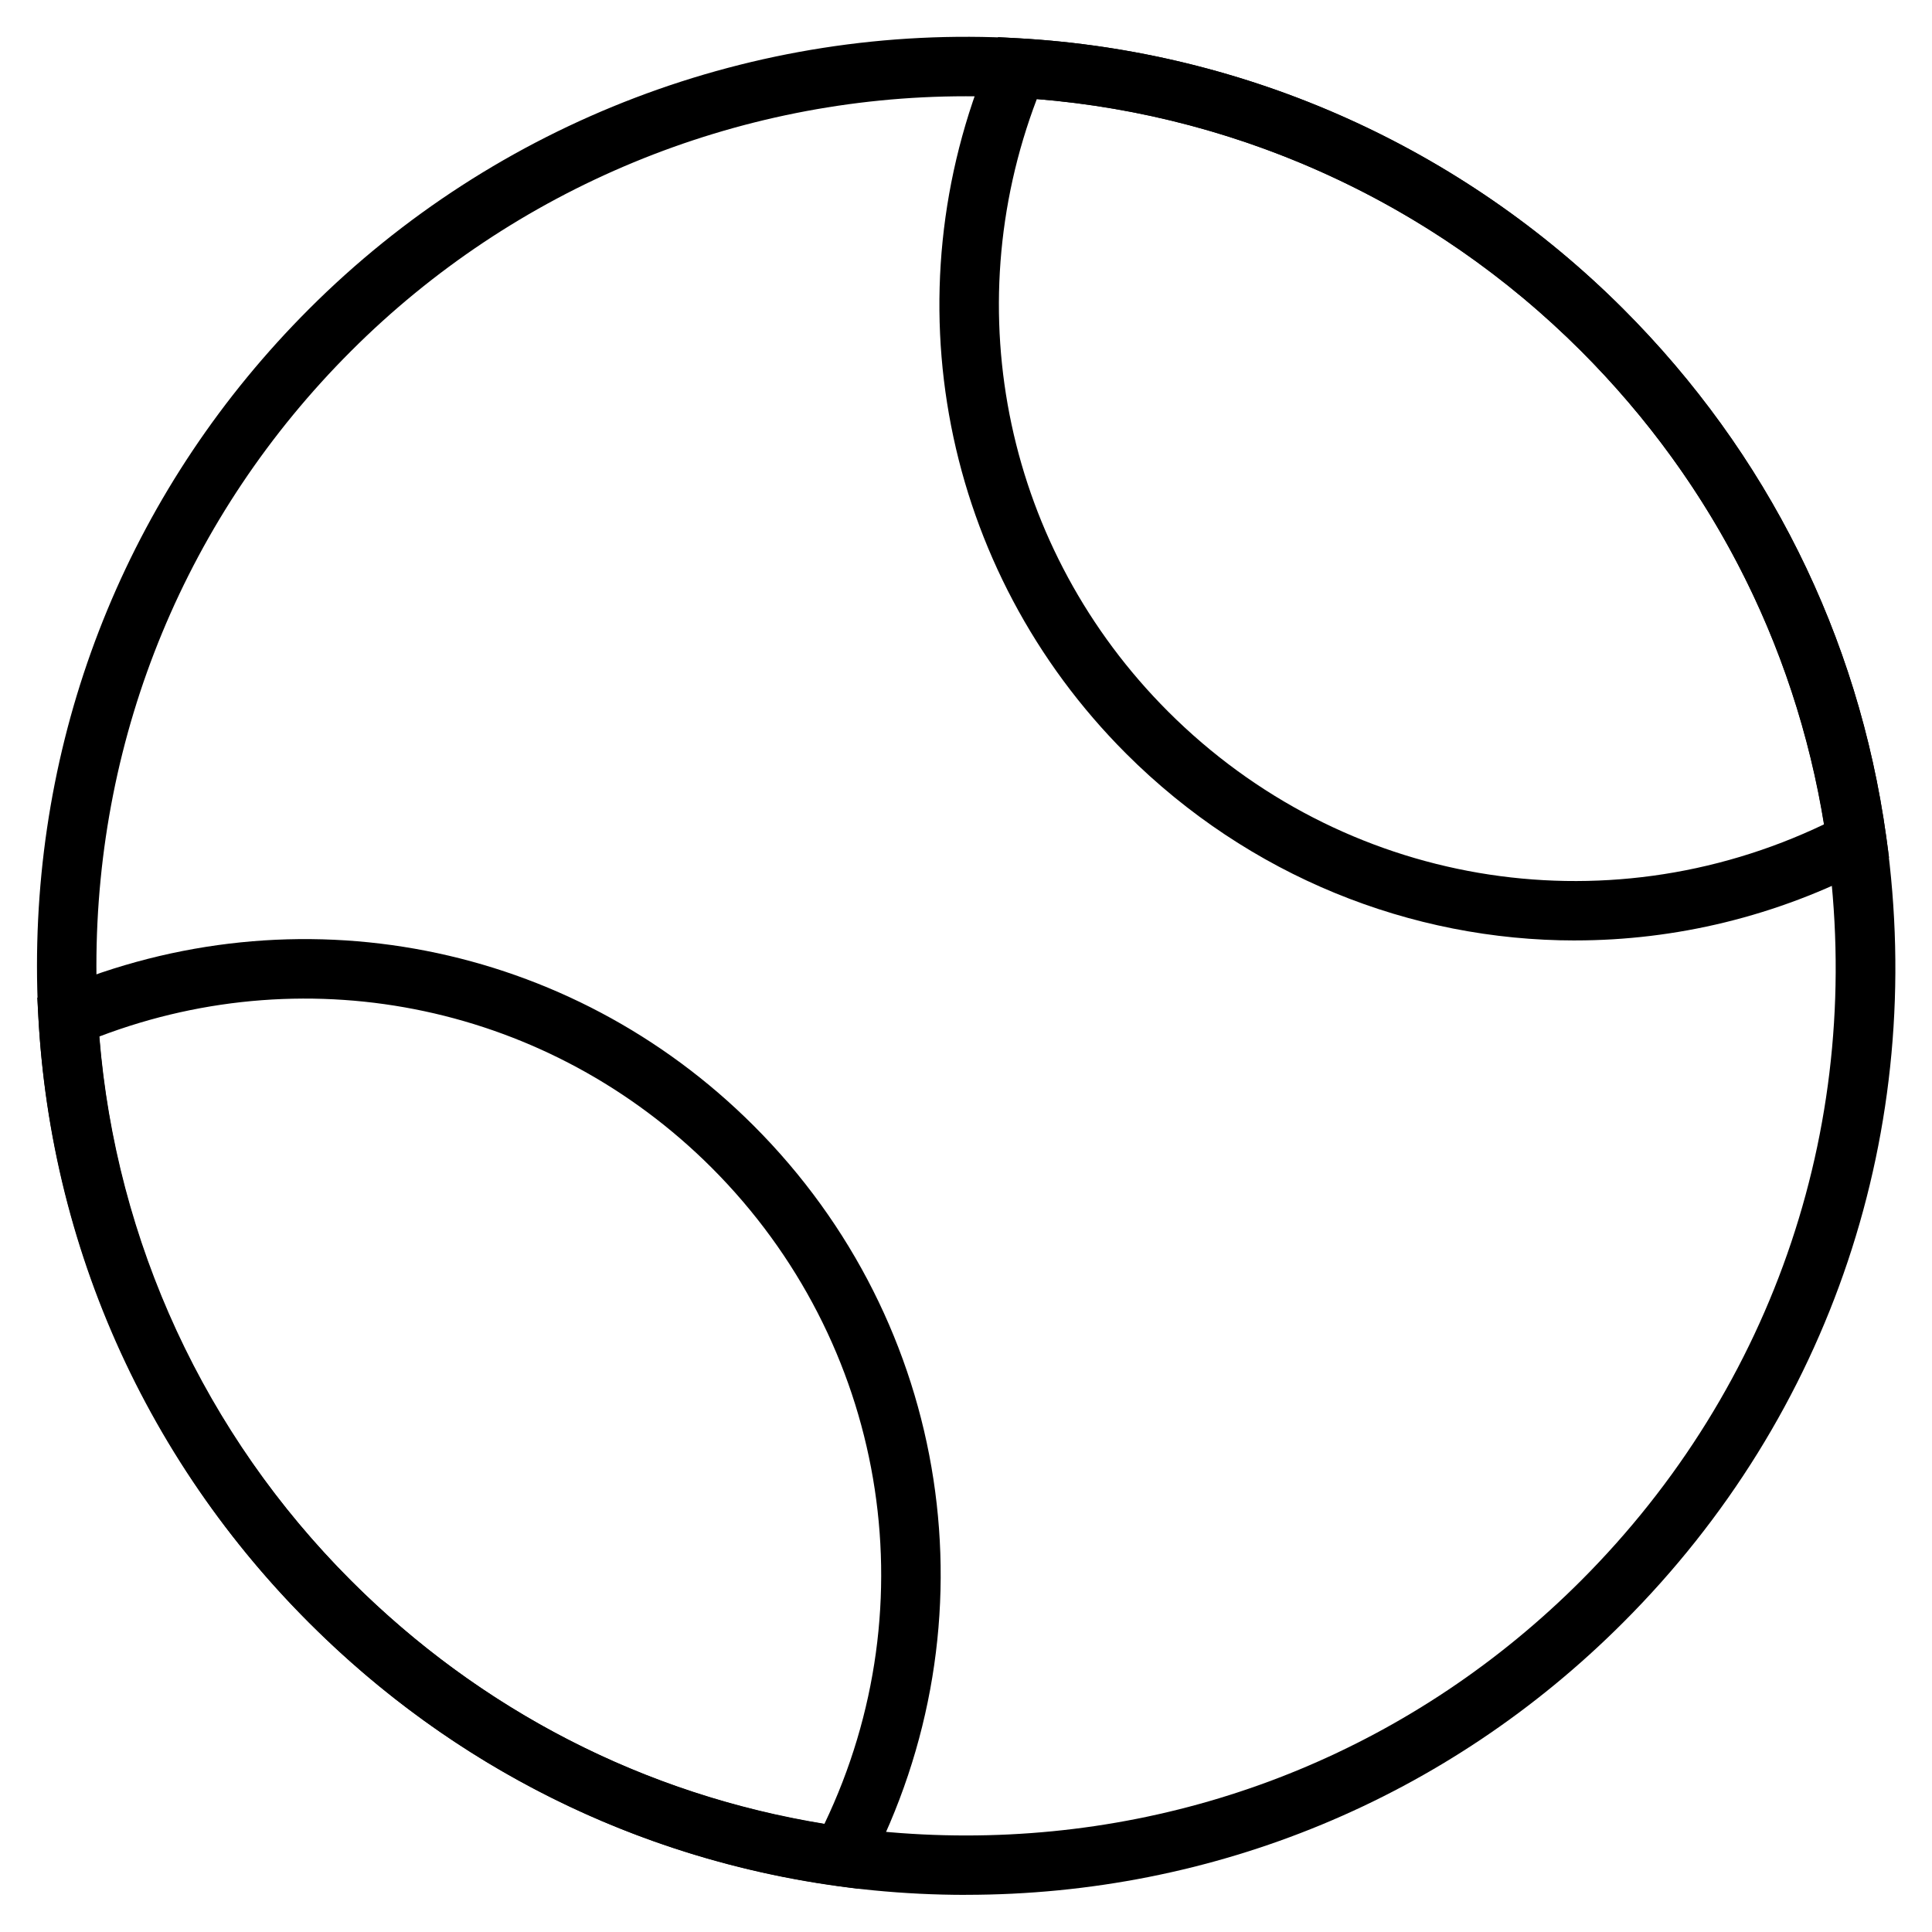
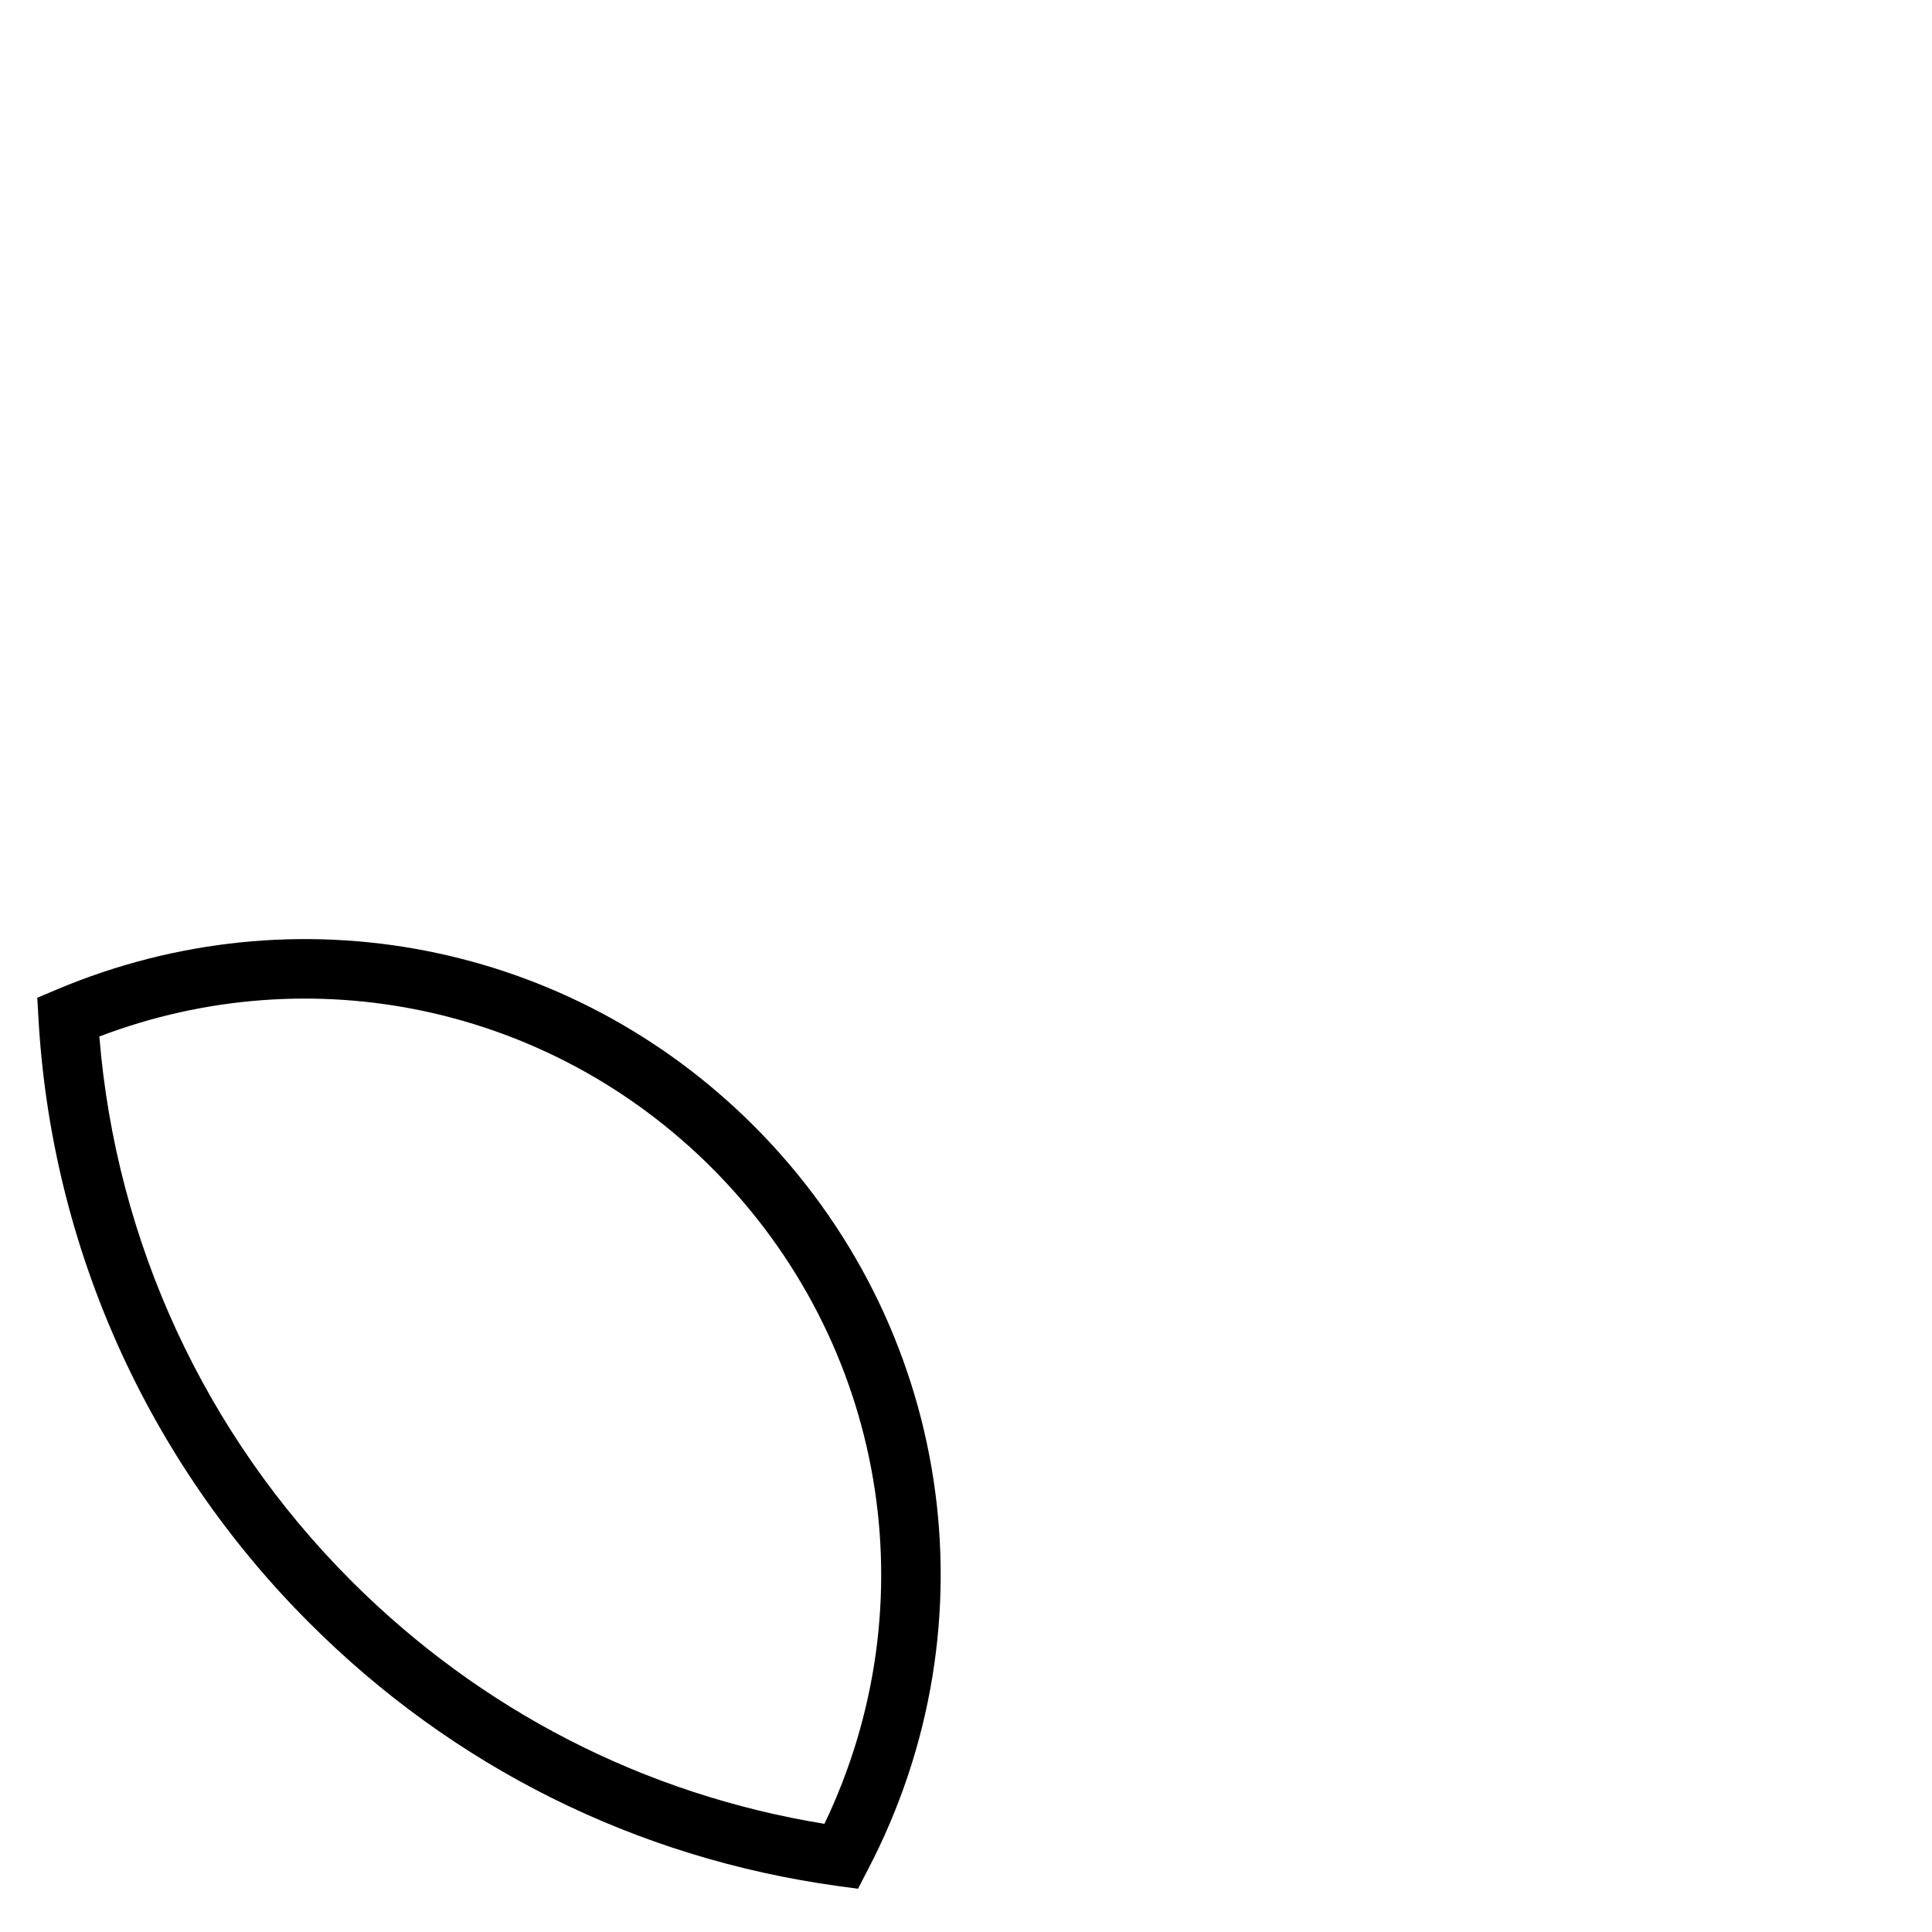
<svg xmlns="http://www.w3.org/2000/svg" fill="#000000" width="800px" height="800px" version="1.1" viewBox="144 144 512 512">
  <g>
-     <path d="m400 646.16c-65.77 0-127.61-25.625-174.09-72.109-46.523-46.523-72.109-108.32-72.109-174.09 0-65.77 25.625-127.61 72.109-174.09 49.594-49.637 118.2-75.73 188.14-71.715 60.418 3.426 117.25 28.891 160.08 71.676 38.219 38.219 62.348 86.633 69.746 139.96 10.746 77.266-14.641 153.15-69.746 208.21-46.523 46.562-108.36 72.145-174.13 72.145zm-0.039-476.65c-60.852 0-119.62 24.207-162.91 67.504-43.535 43.492-67.504 101.39-67.504 162.95 0 61.559 23.969 119.42 67.504 162.95 43.531 43.531 101.39 67.504 162.95 67.504s119.42-23.969 162.95-67.504c51.562-51.562 75.336-122.61 65.258-194.91-6.926-49.949-29.48-95.25-65.258-131.03-40.07-40.07-93.242-63.883-149.8-67.109-4.406-0.234-8.816-0.355-13.184-0.355z" />
-     <path d="m561.41 393.23c-43.531 0-86.434-17.004-118.98-49.516-48.73-48.73-62.898-121.27-36.094-184.76l2.164-5.117 5.551 0.316c60.418 3.426 117.25 28.891 160.08 71.676 38.219 38.219 62.348 86.633 69.746 139.96l0.746 5.473-4.922 2.559c-24.875 13.062-51.715 19.402-78.285 19.402zm-142.64-222.98c-21.41 56.285-8.07 119.46 34.793 162.32 46.168 46.168 115.36 57.859 173.86 29.875-7.793-47.742-29.992-91-64.434-125.44-38.77-38.77-89.781-62.348-144.21-66.754z" />
    <path d="m371.38 644.54-5.473-0.746c-53.371-7.398-101.79-31.527-139.96-69.746-42.859-42.824-68.328-99.66-71.75-160.08l-0.316-5.551 5.117-2.164c63.488-26.805 136.03-12.633 184.76 36.094 52.387 52.387 64.512 131.66 30.188 197.23zm-201.05-225.85c4.41 54.434 27.984 105.45 66.715 144.21 34.441 34.441 77.695 56.641 125.44 64.434 27.984-58.449 16.297-127.64-29.875-173.86-42.863-42.824-106-56.207-162.28-34.793z" />
  </g>
</svg>